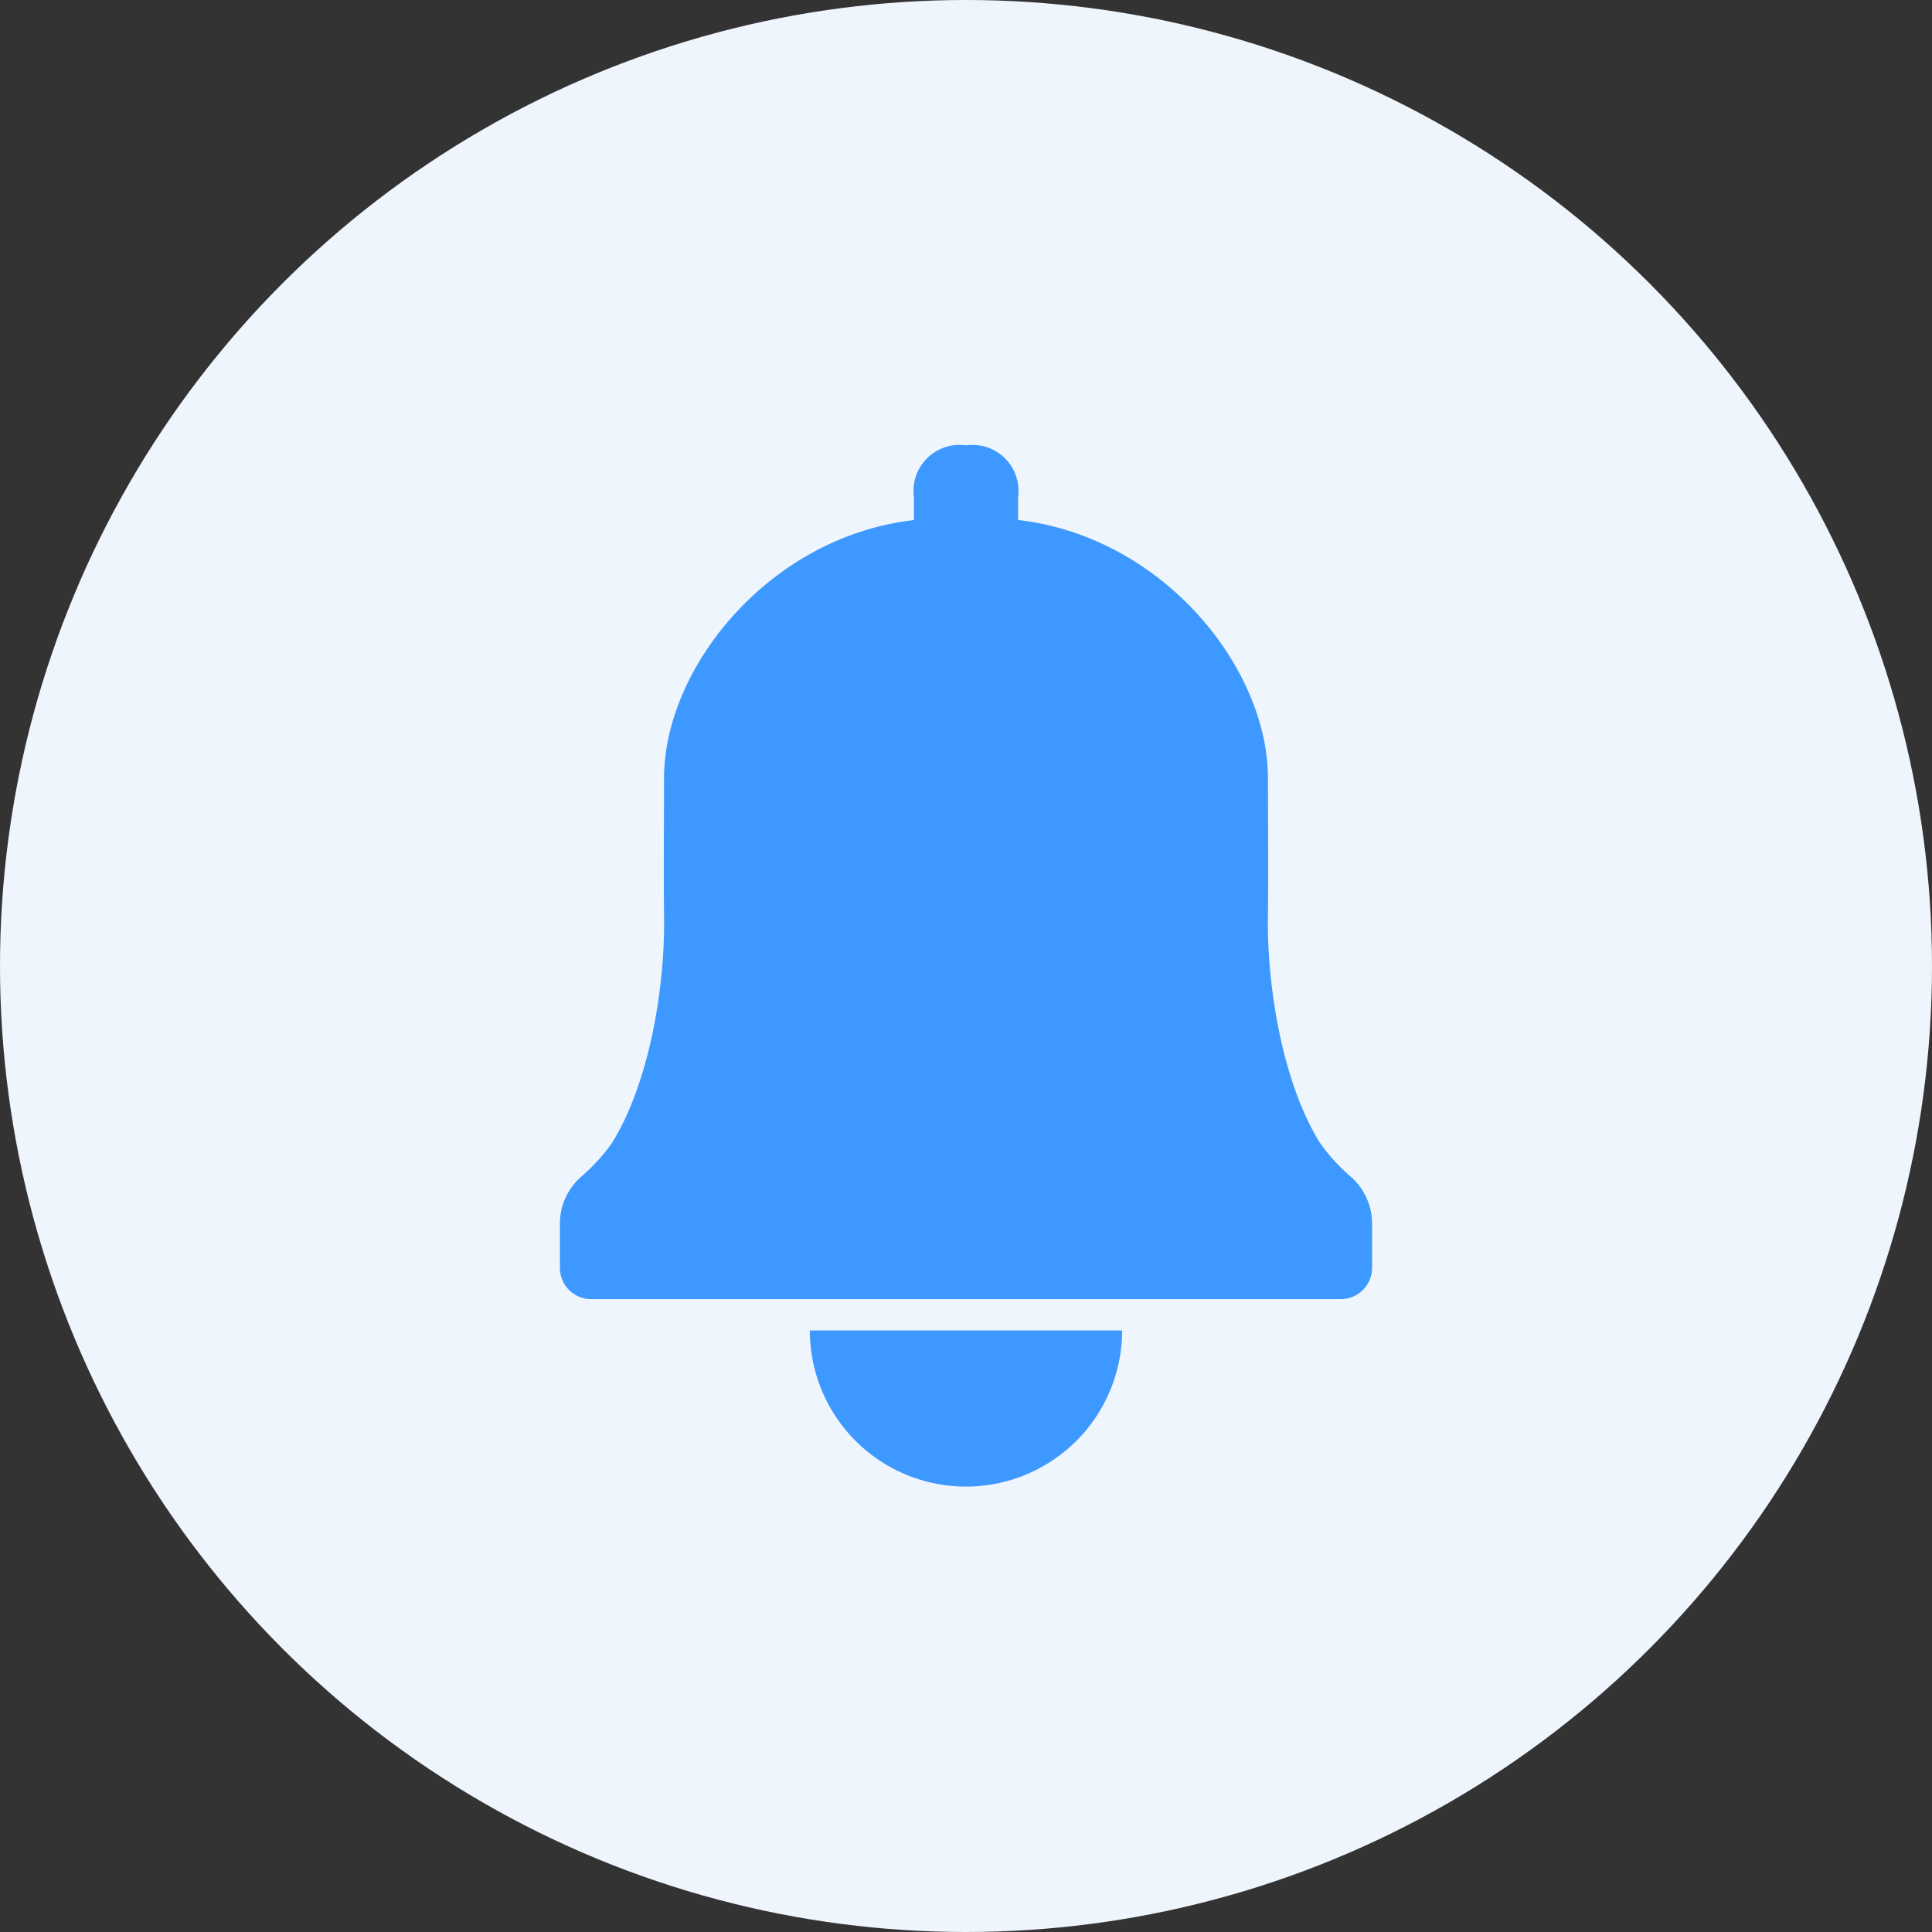
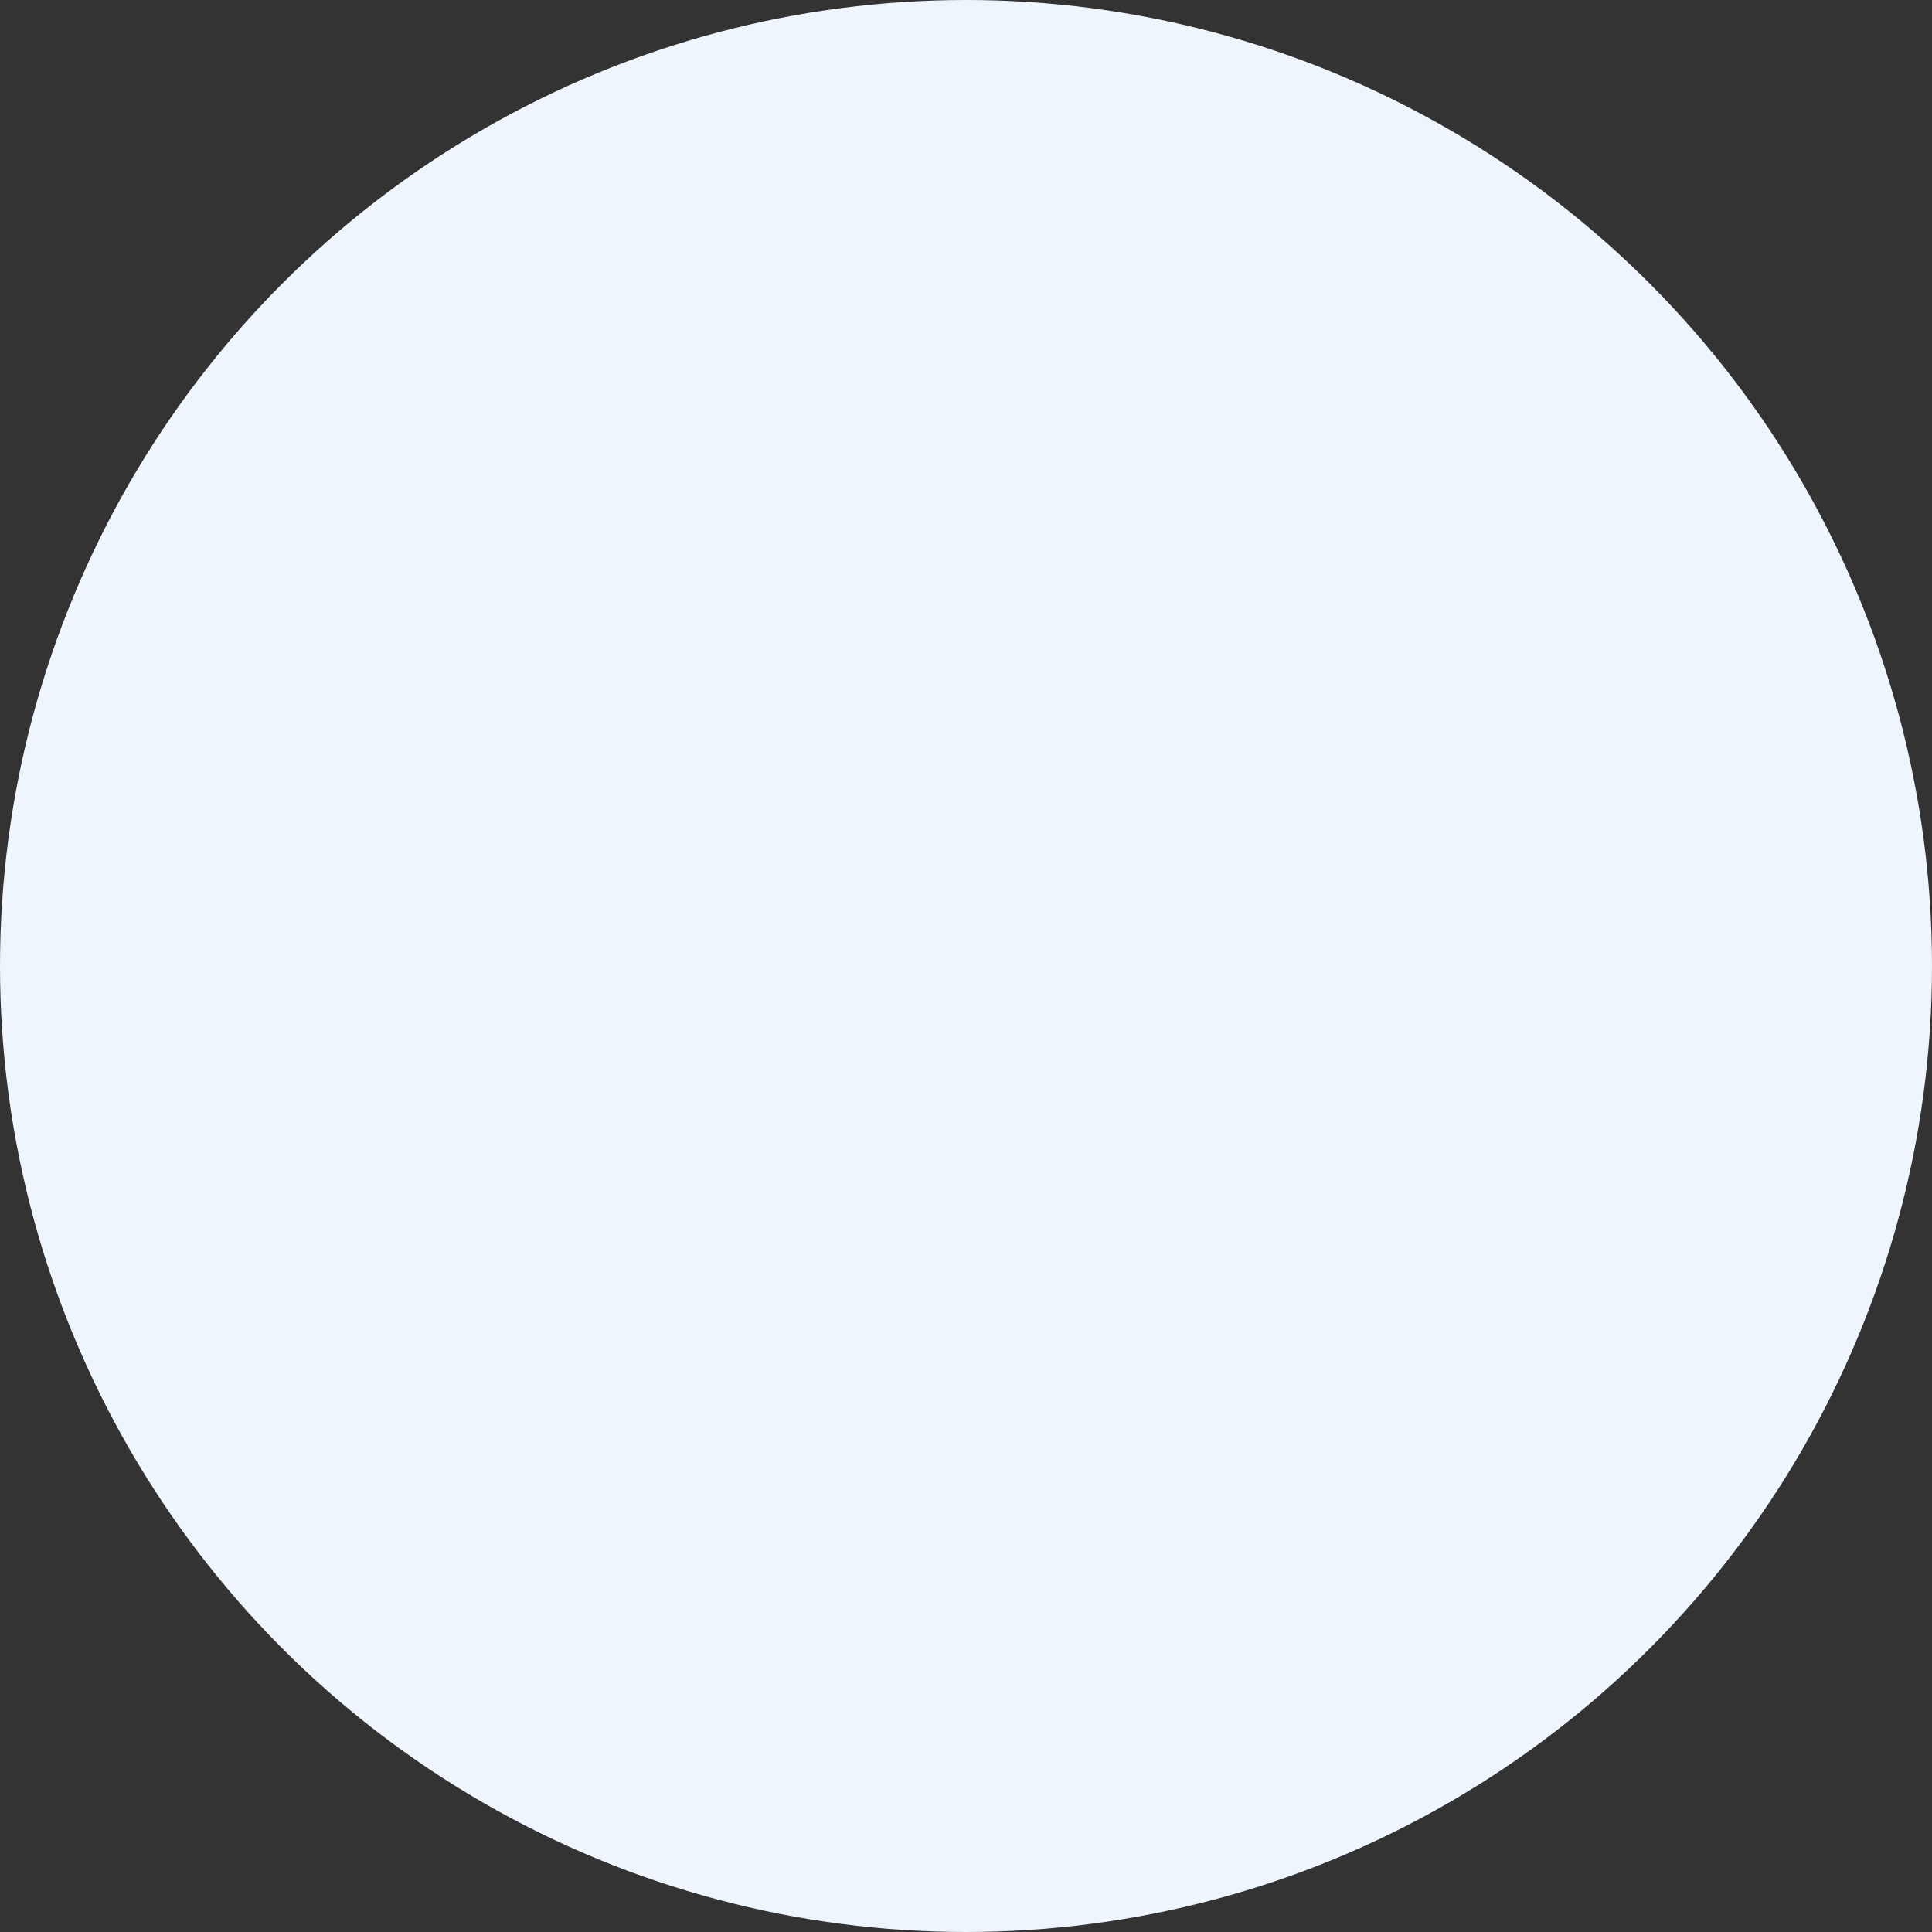
<svg xmlns="http://www.w3.org/2000/svg" width="73" height="73" viewBox="0 0 73 73">
  <rect x="0" y="0" width="73" height="73" fill="#333333" stroke="none" />
  <g id="Group_13931" data-name="Group 13931" transform="translate(-593 -8194)">
    <circle id="Ellipse_1987" data-name="Ellipse 1987" cx="36.5" cy="36.5" r="36.5" transform="translate(593 8194)" fill="#eff5fd" />
    <g id="Group_13939" data-name="Group 13939" transform="translate(3734.156 28947.828)">
      <g id="Group_7863" data-name="Group 7863" transform="translate(-3120 -20737)">
        <g id="Group_7862" data-name="Group 7862" transform="translate(0 0)">
          <g id="Group_7861" data-name="Group 7861">
-             <path id="Path_15871" data-name="Path 15871" d="M13.376,2.823c-5.493.633-9.448,5.607-9.442,9.765,0,1.842-.018,3.273,0,5.115.057,2.709-.548,6.377-1.967,8.655a7.064,7.064,0,0,1-1.191,1.3A2.361,2.361,0,0,0,0,29.408v1.671a1.18,1.18,0,0,0,1.18,1.18H29.507a1.18,1.18,0,0,0,1.18-1.18V29.408a2.361,2.361,0,0,0-.776-1.75,7.064,7.064,0,0,1-1.191-1.3C27.3,24.08,26.7,20.411,26.753,17.7c.018-1.842,0-3.273,0-5.115.006-4.158-3.949-9.132-9.442-9.765V1.967A1.739,1.739,0,0,0,15.344,0a1.739,1.739,0,0,0-1.967,1.967Zm1.967,36.519a5.9,5.9,0,0,1-5.9-5.9h11.8A5.9,5.9,0,0,1,15.344,39.342Z" transform="translate(0 0)" fill="#3d98ff" fill-rule="evenodd" />
-           </g>
+             </g>
        </g>
      </g>
    </g>
  </g>
</svg>